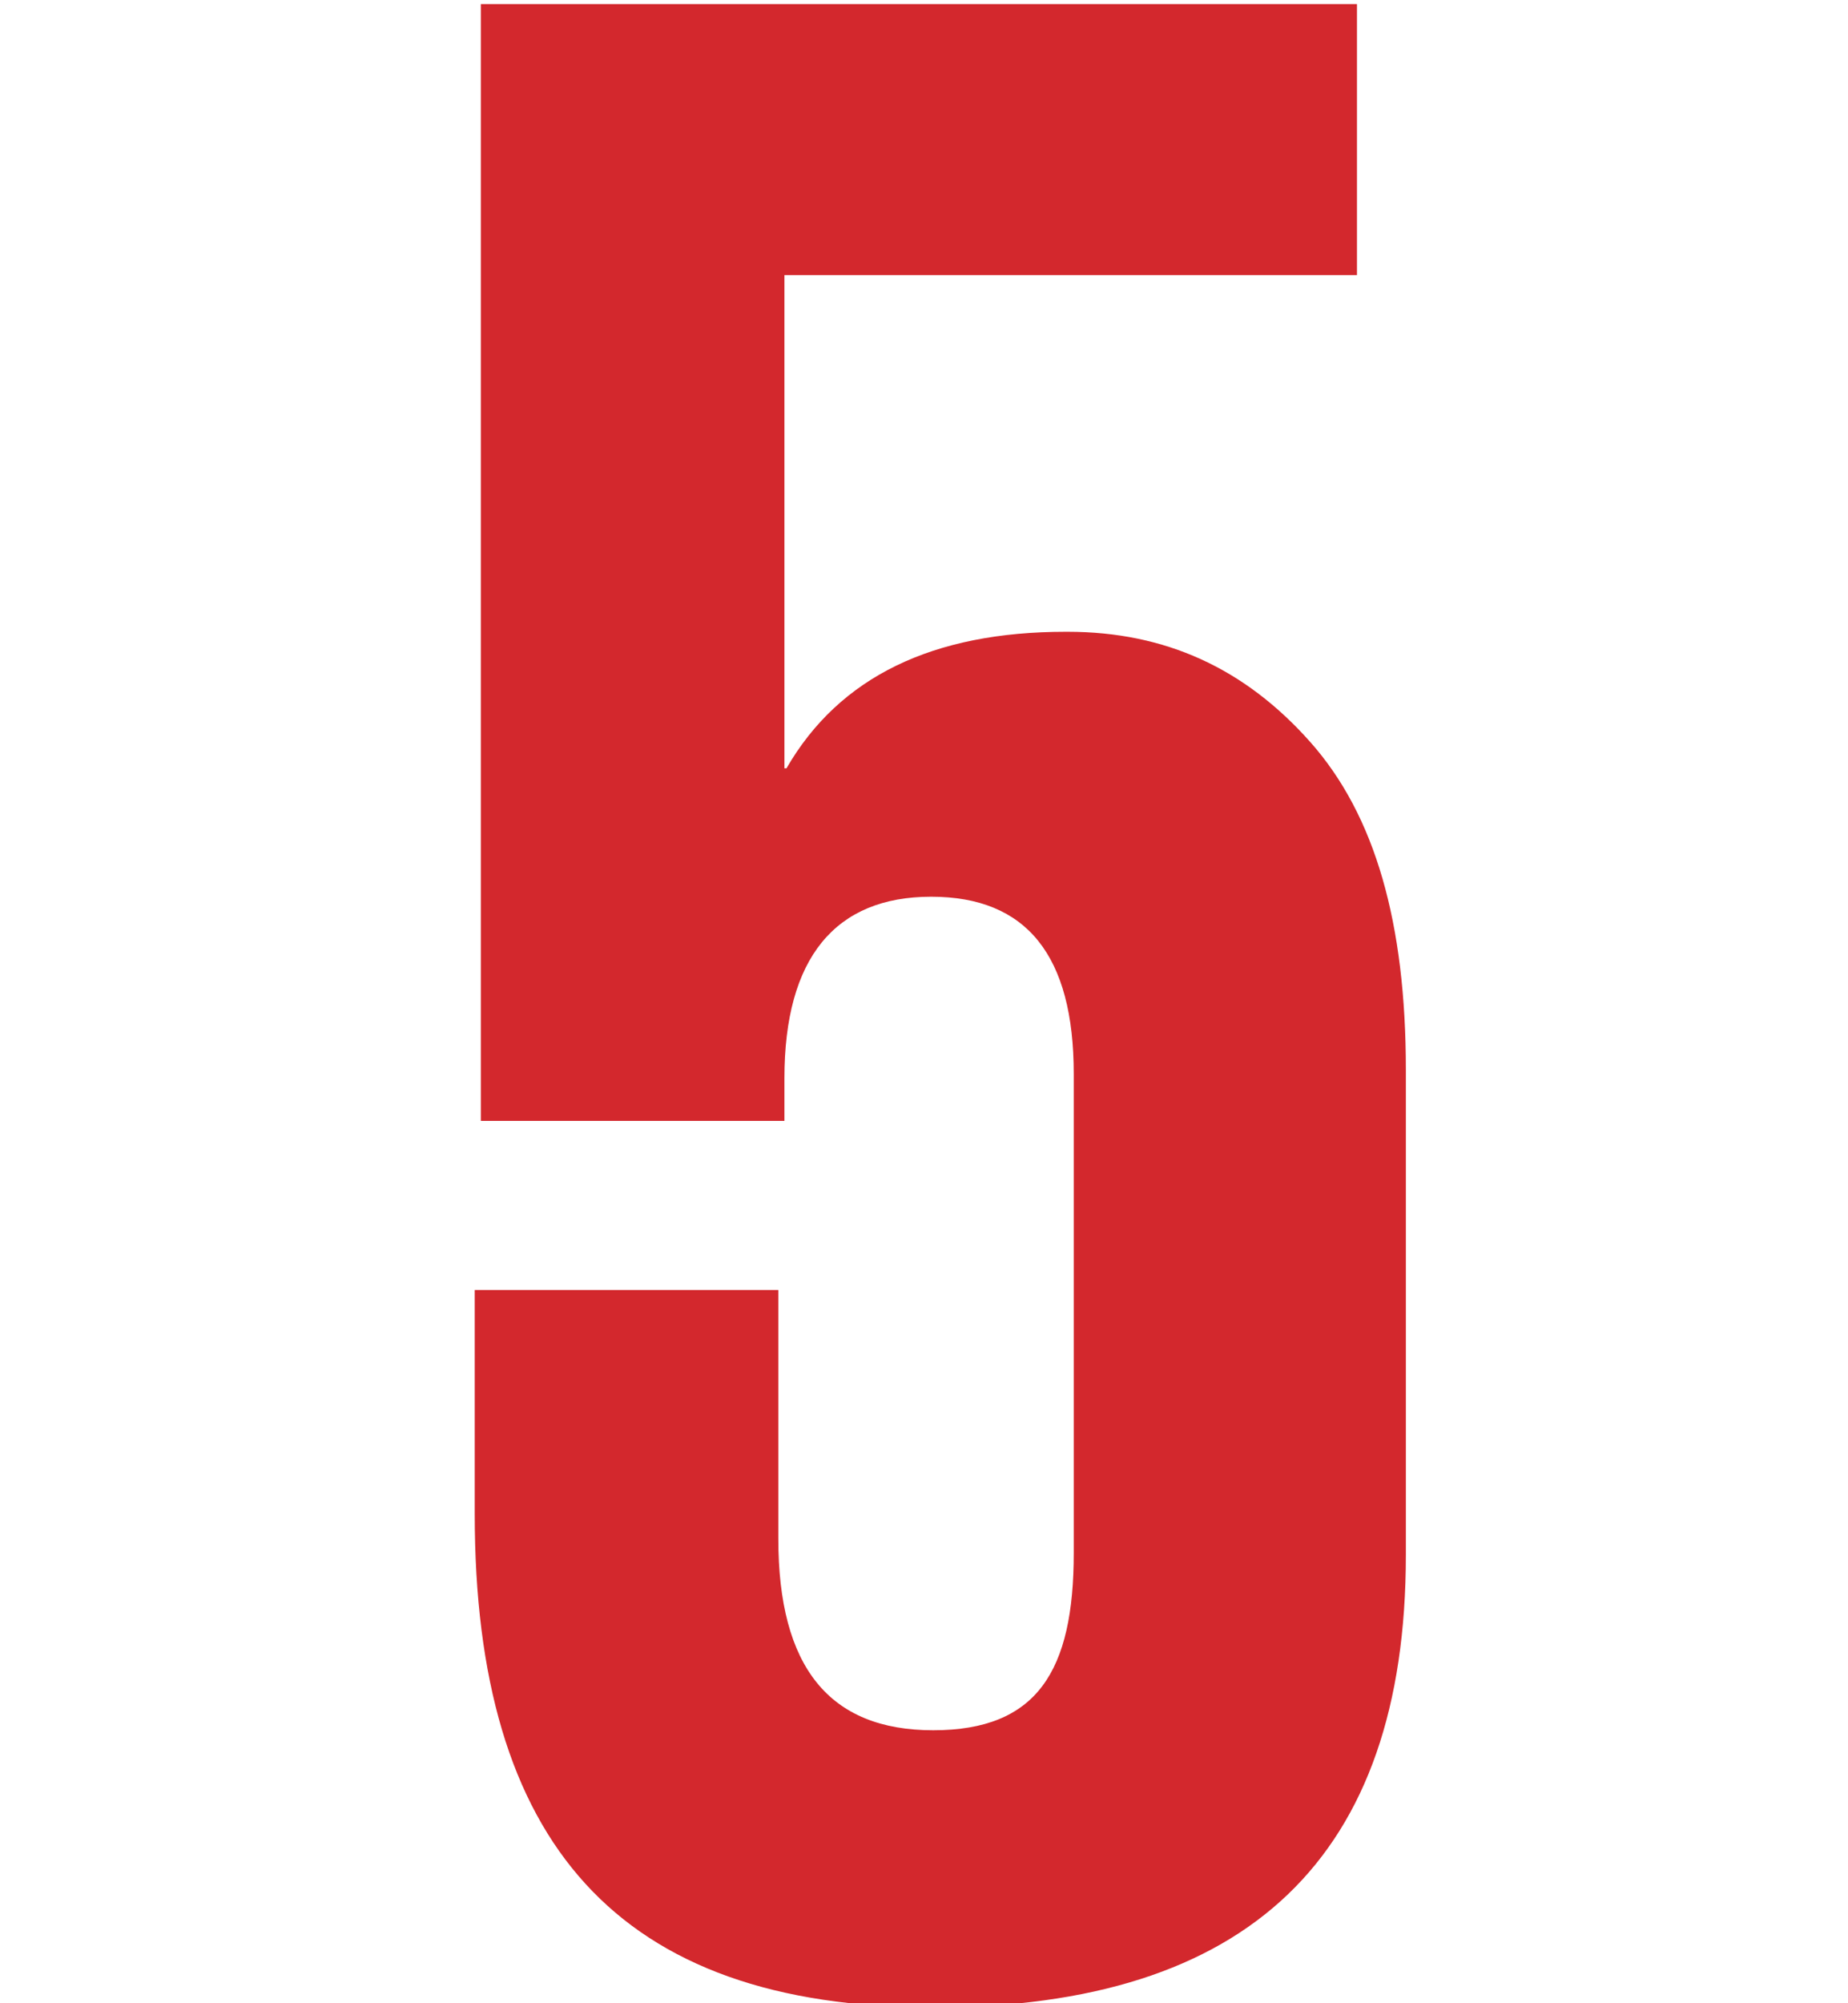
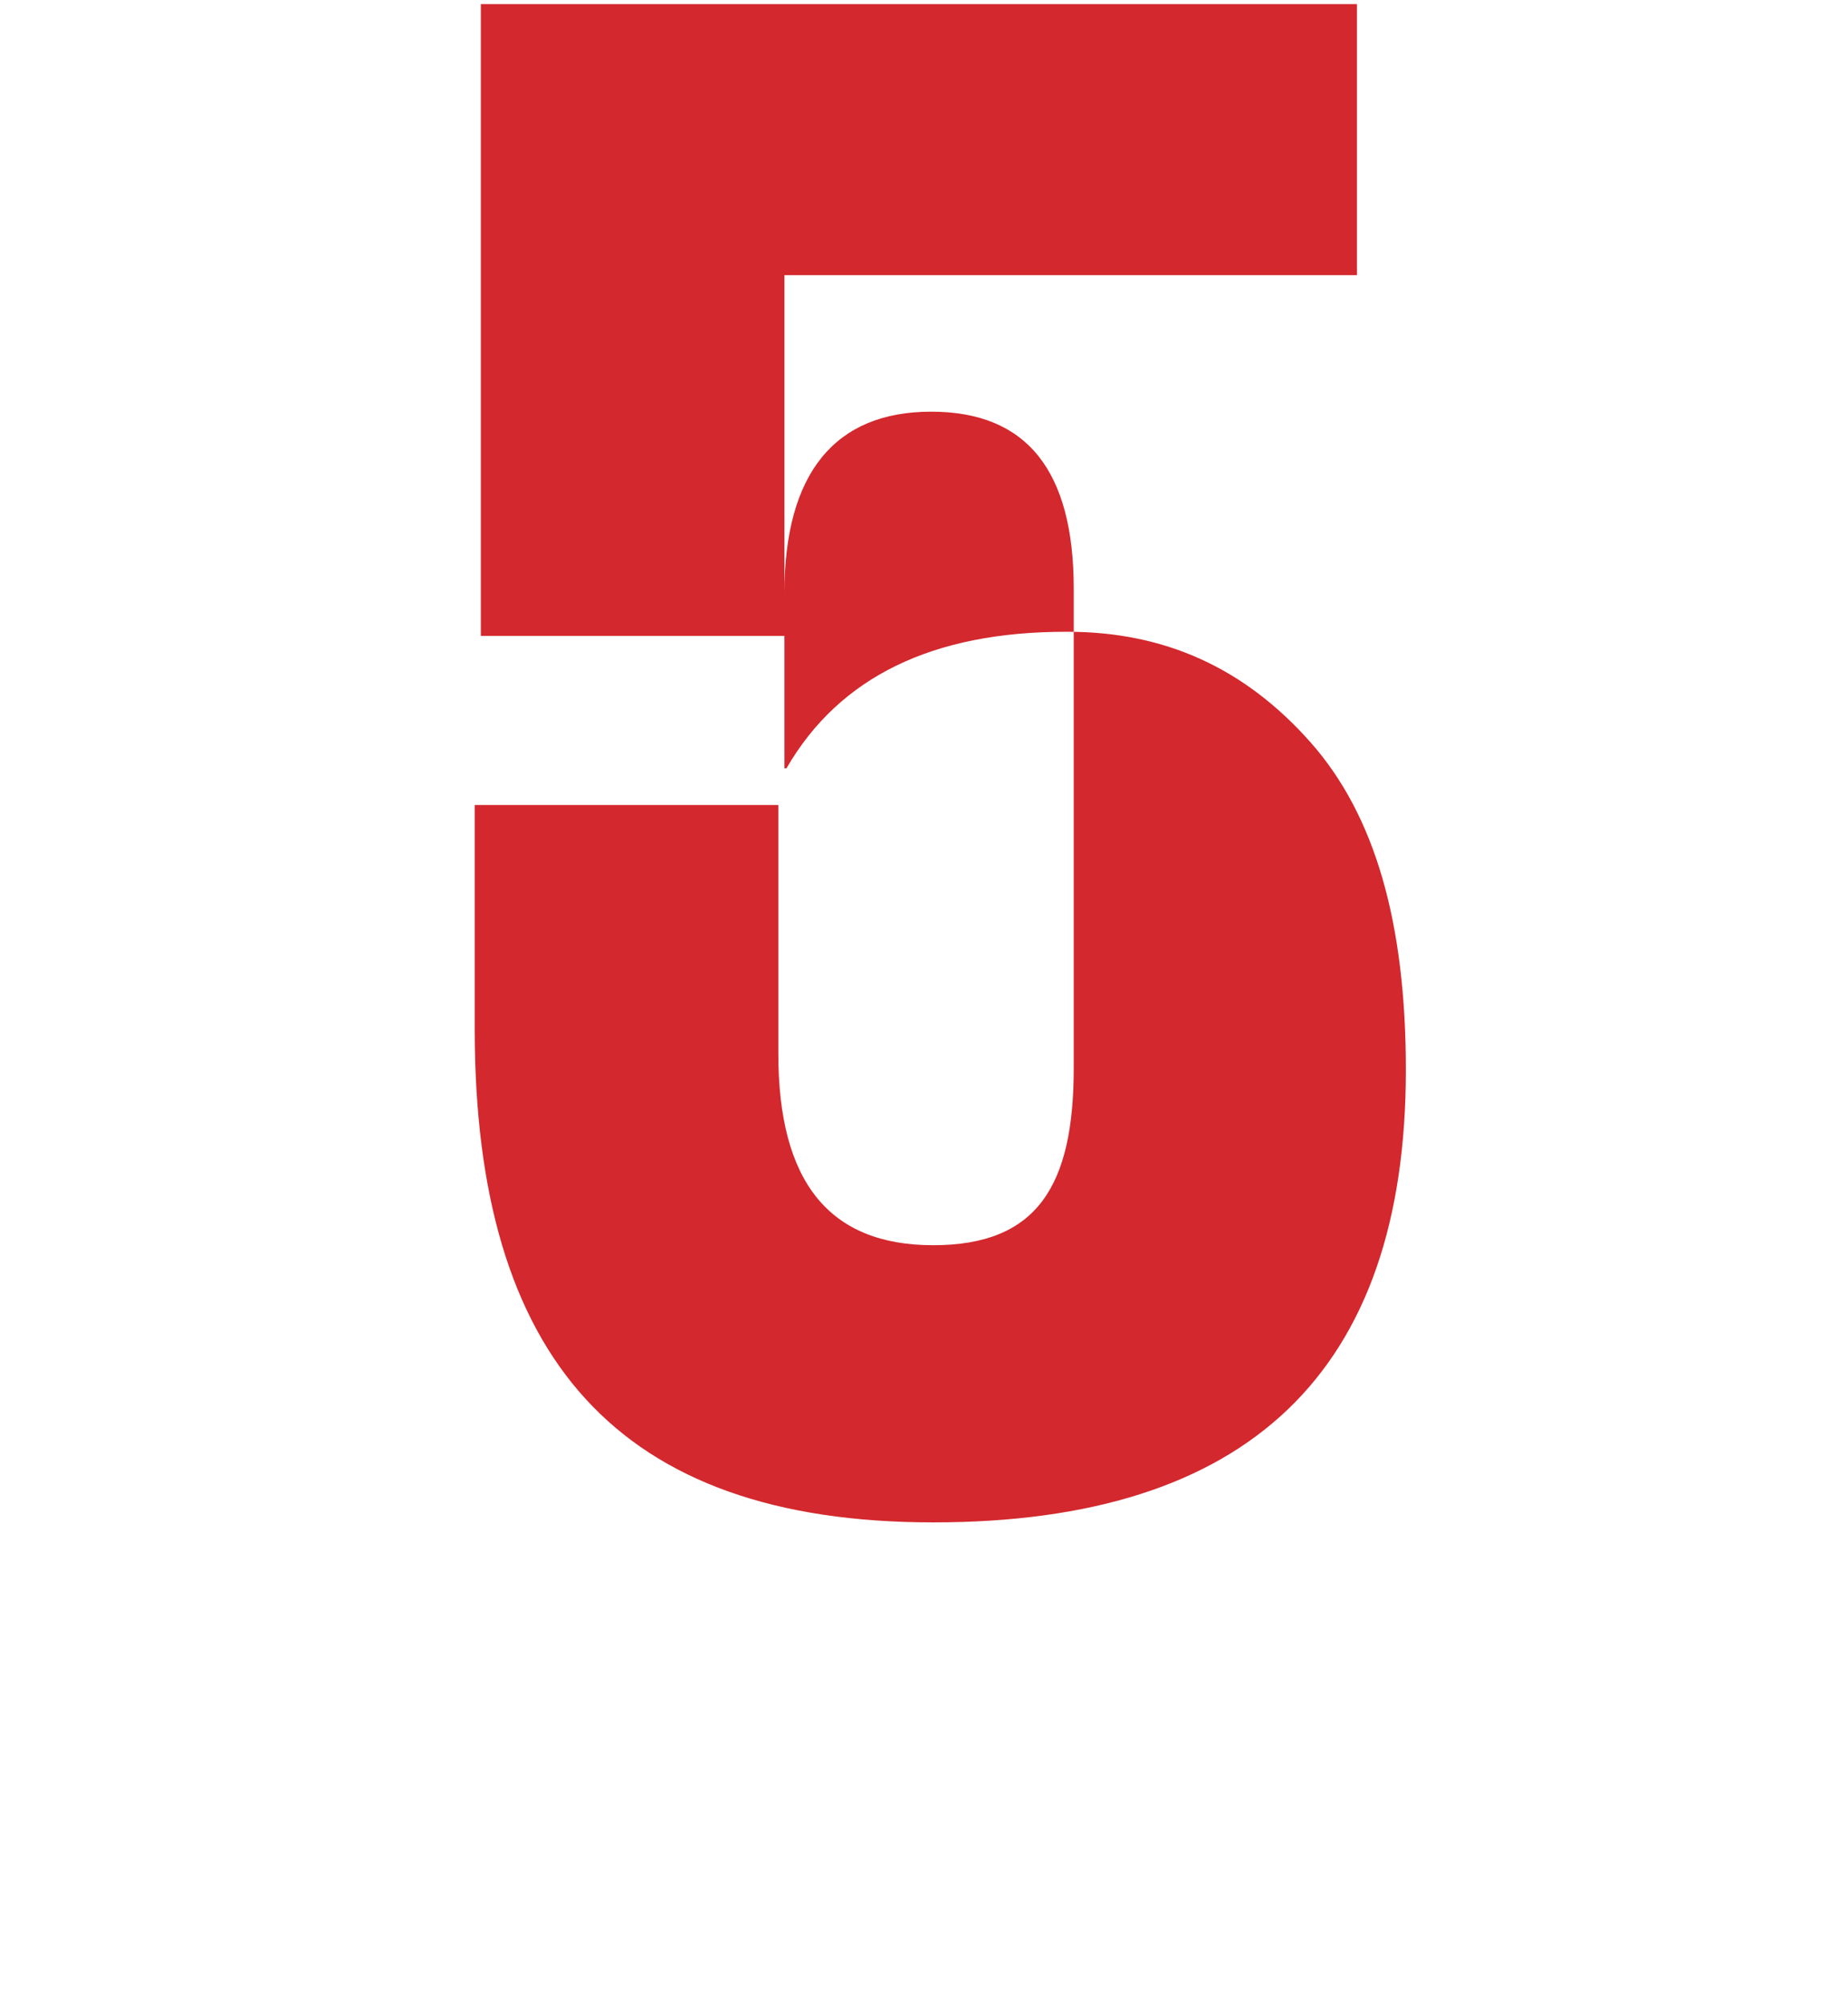
<svg xmlns="http://www.w3.org/2000/svg" id="Layer_1" data-name="Layer 1" version="1.1" viewBox="0 0 90.7 98.3">
  <defs>
    <style>
      .cls-1 {
        fill: #d3282d;
        stroke-width: 0px;
      }
    </style>
  </defs>
-   <path class="cls-1" d="M52.4,31c4.8,0,8.7,1.8,11.9,5.4,3.2,3.6,4.7,8.9,4.7,16.1v23.8c0,14.8-7.7,22.2-23.2,22.2s-22.5-8.1-22.5-24.2v-11h14.9v12.2c0,6.3,2.5,9.4,7.6,9.4s6.9-2.9,6.9-8.7v-23.5c0-5.8-2.3-8.7-7-8.7s-7.2,3-7.2,8.9v2.1h-14.9V.2h43v13.3h-28.1v24.2h.1c2.6-4.5,7.2-6.7,13.7-6.7Z" />
+   <path class="cls-1" d="M52.4,31c4.8,0,8.7,1.8,11.9,5.4,3.2,3.6,4.7,8.9,4.7,16.1c0,14.8-7.7,22.2-23.2,22.2s-22.5-8.1-22.5-24.2v-11h14.9v12.2c0,6.3,2.5,9.4,7.6,9.4s6.9-2.9,6.9-8.7v-23.5c0-5.8-2.3-8.7-7-8.7s-7.2,3-7.2,8.9v2.1h-14.9V.2h43v13.3h-28.1v24.2h.1c2.6-4.5,7.2-6.7,13.7-6.7Z" />
</svg>